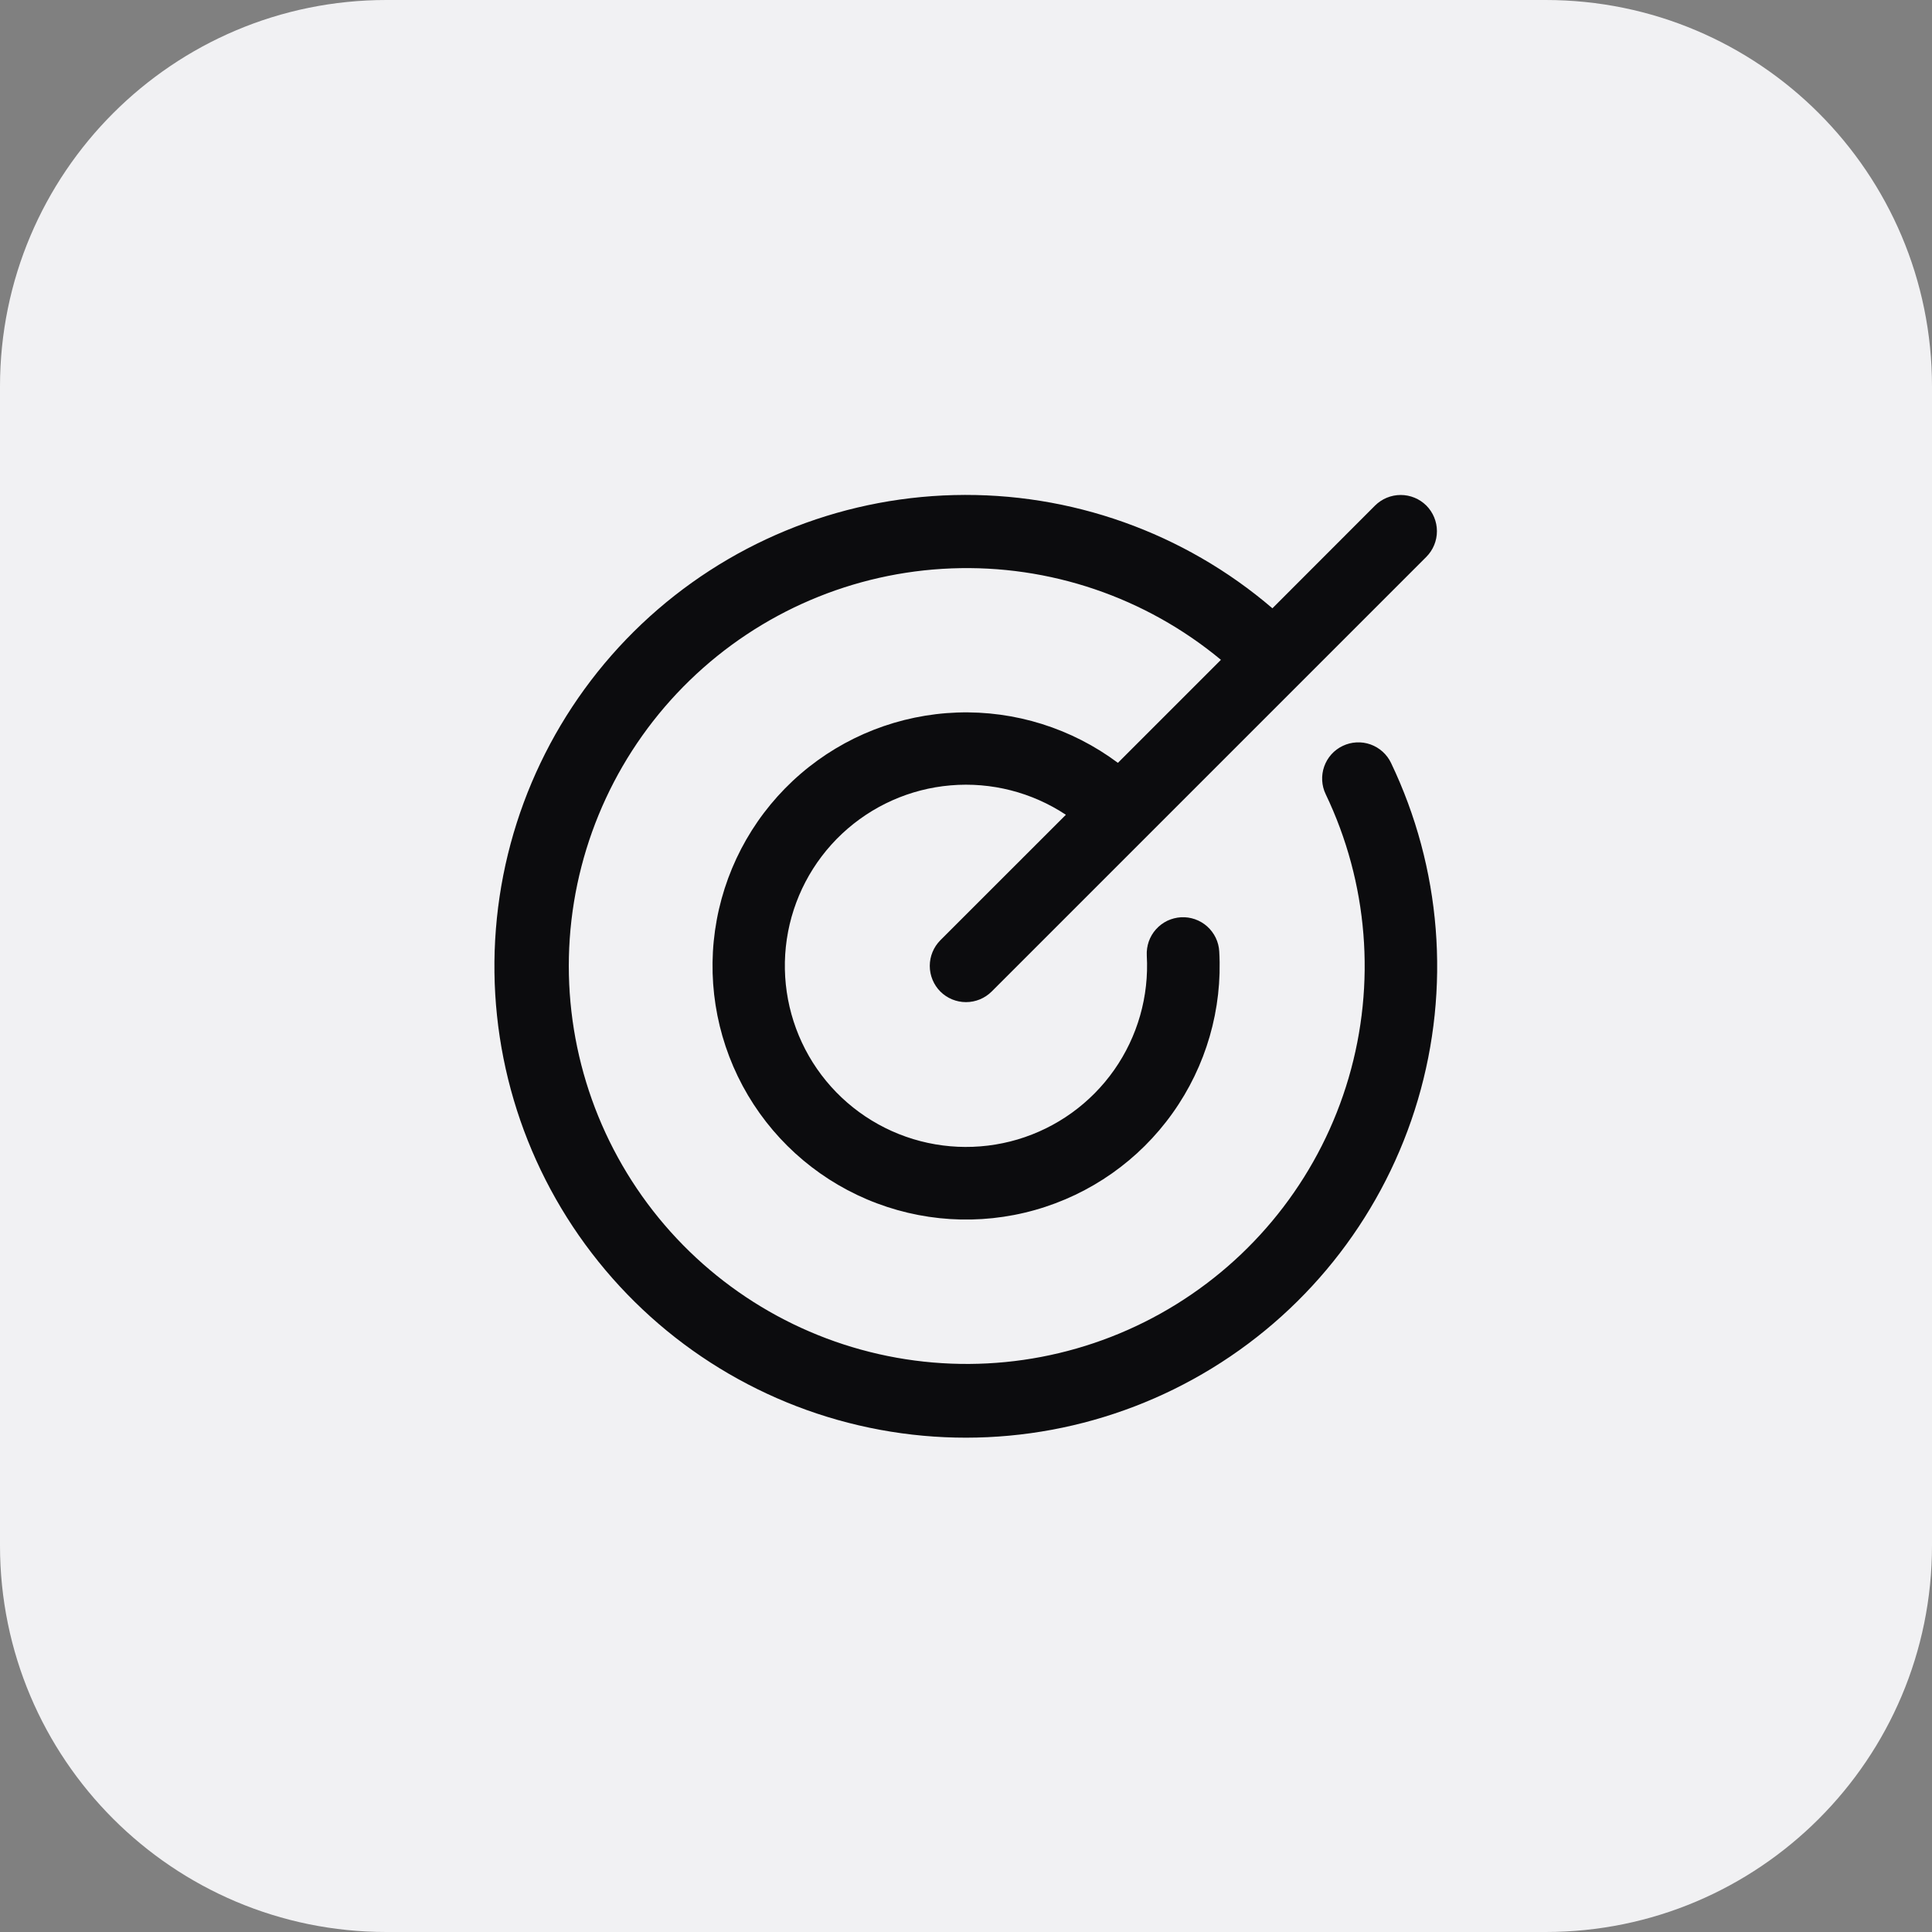
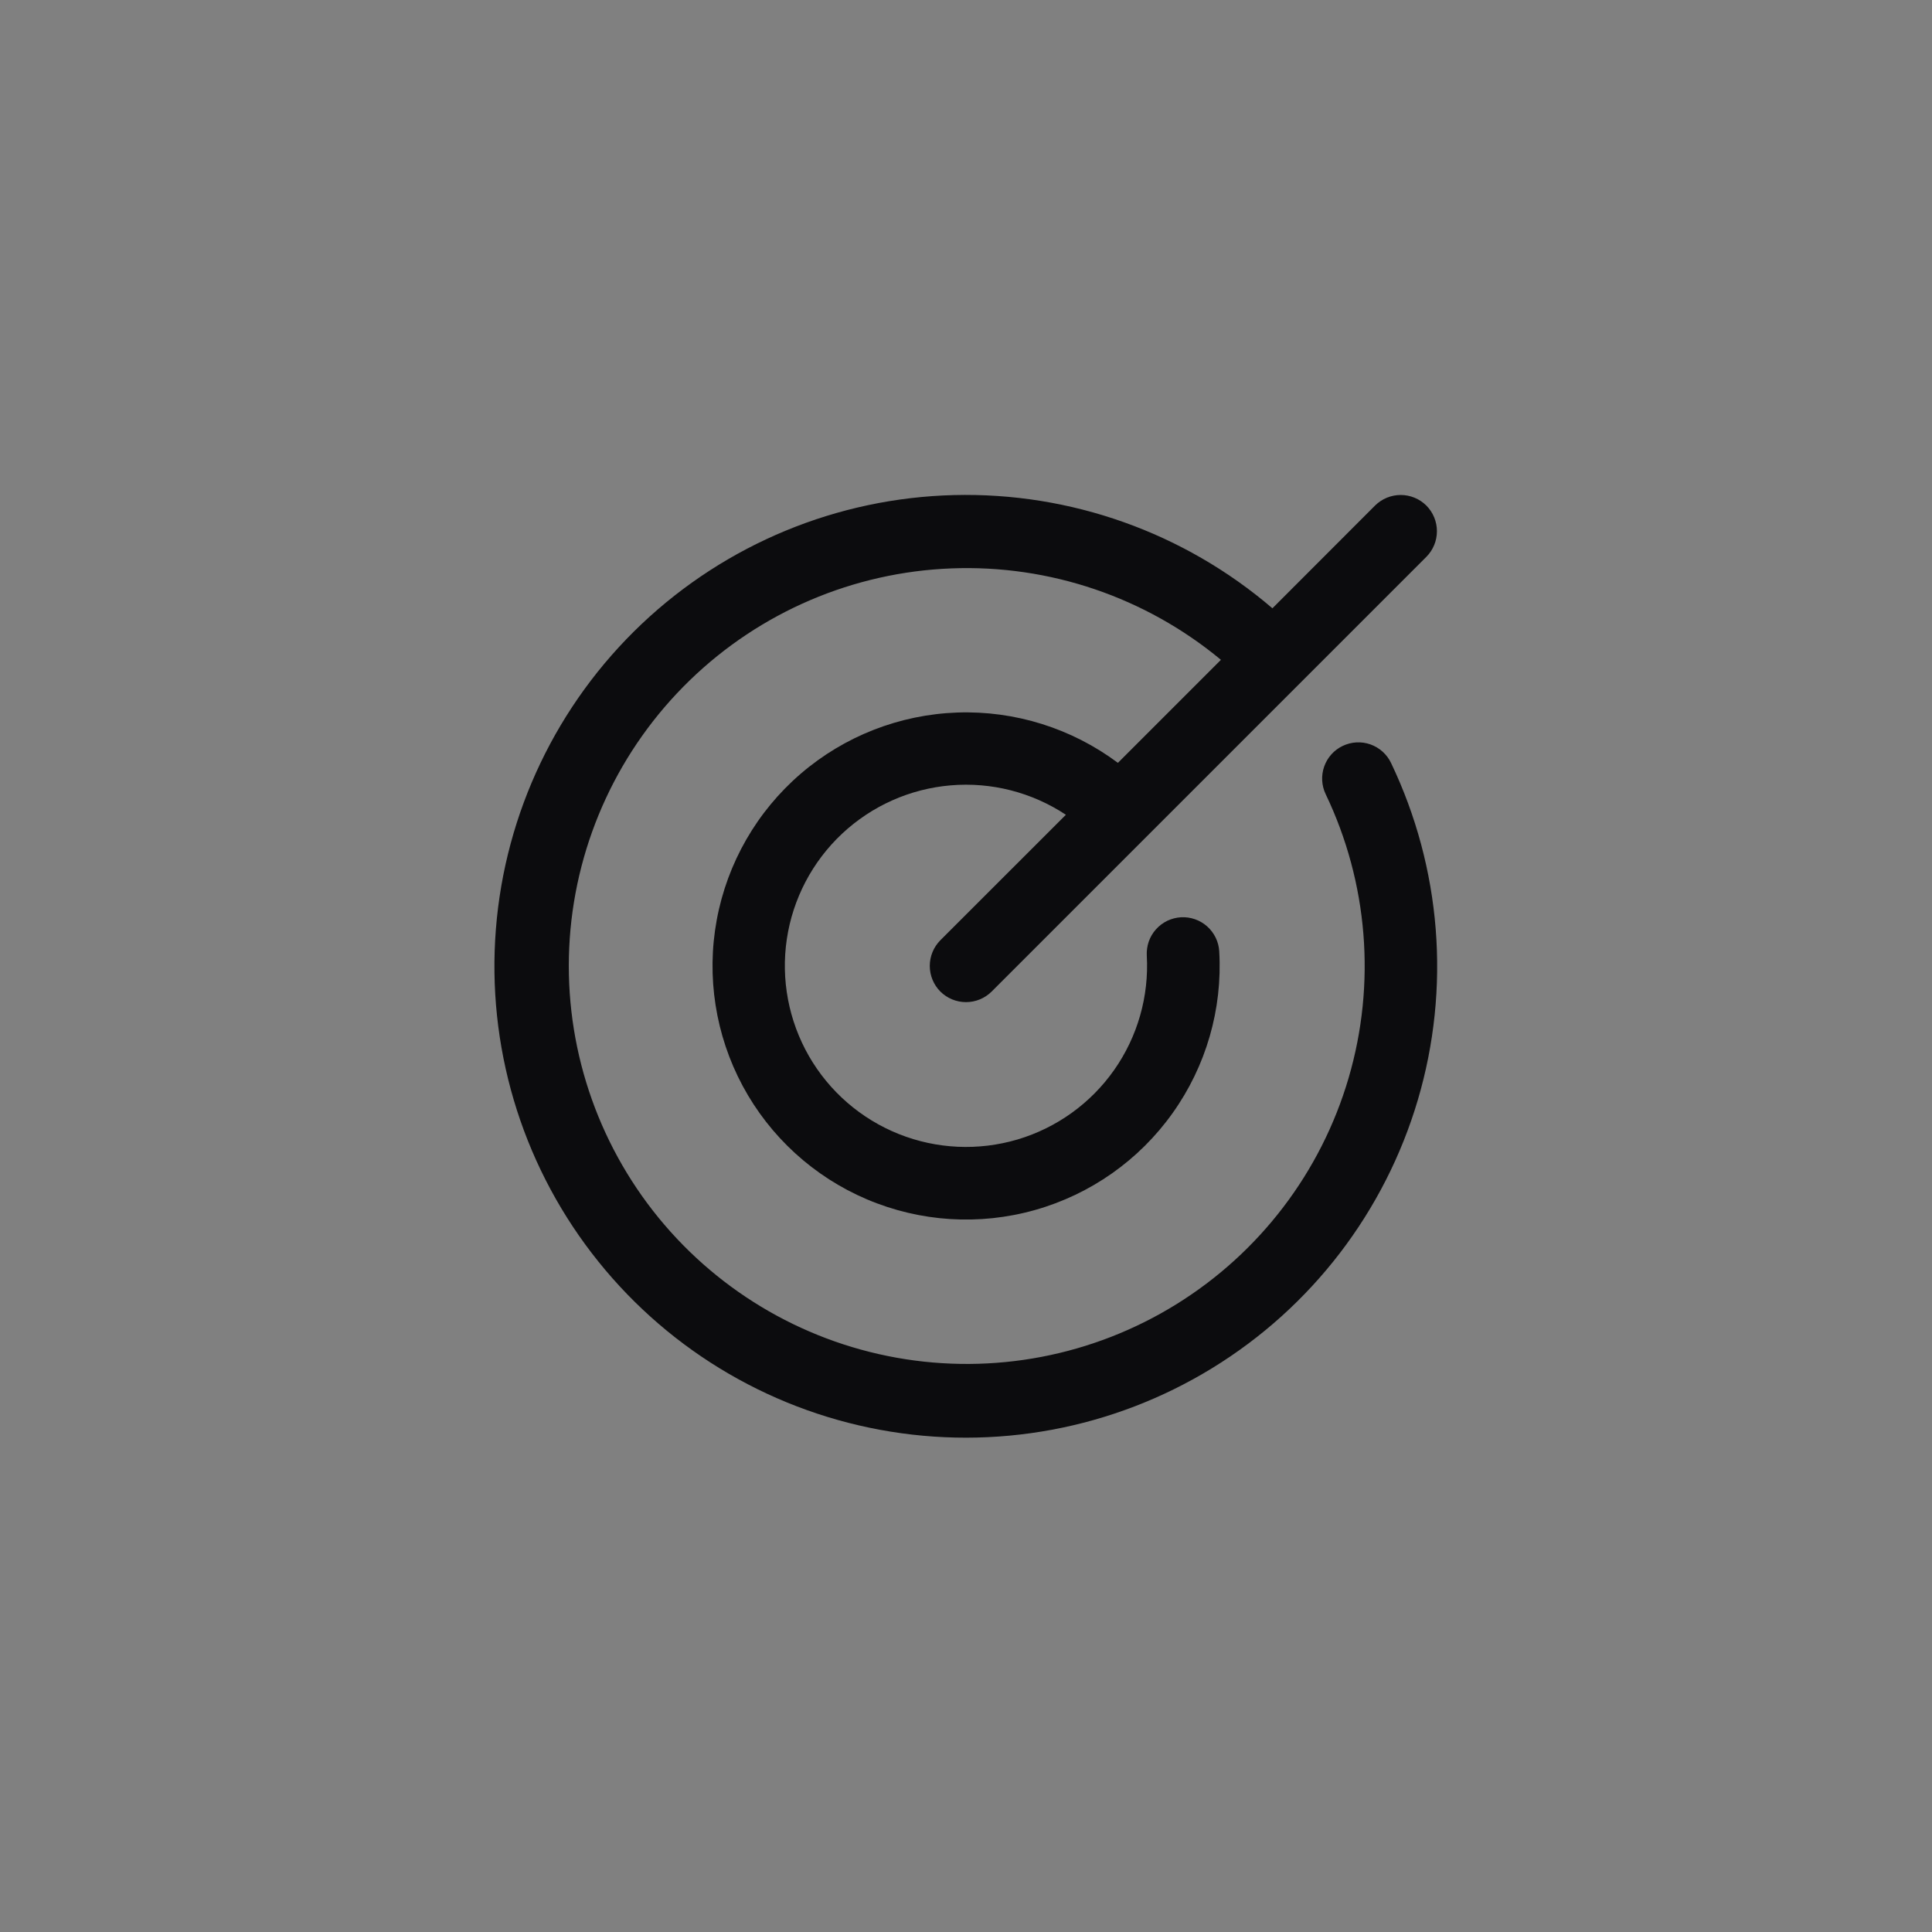
<svg xmlns="http://www.w3.org/2000/svg" width="40" height="40" viewBox="0 0 40 40" fill="none">
  <rect x="0" y="0" width="40" height="40" fill="#808080" stroke="none" />
-   <path d="M0 8C0 3.582 3.582 0 8 0H32C36.418 0 40 3.582 40 8V32C40 36.418 36.418 40 32 40H8C3.582 40 0 36.418 0 32V8Z" fill="#F1F1F3" />
  <path d="M28.8 15.796C29.841 17.973 30.039 20.458 29.355 22.772C28.671 25.085 27.155 27.064 25.098 28.325C23.041 29.587 20.59 30.042 18.218 29.602C15.845 29.163 13.72 27.86 12.252 25.945C10.783 24.031 10.076 21.64 10.267 19.235C10.457 16.83 11.532 14.581 13.283 12.921C15.035 11.262 17.339 10.31 19.751 10.25C22.163 10.189 24.512 11.024 26.344 12.594L28.469 10.467C28.61 10.327 28.801 10.248 29 10.248C29.199 10.248 29.39 10.327 29.531 10.467C29.671 10.608 29.75 10.799 29.75 10.998C29.75 11.197 29.671 11.388 29.531 11.529L20.531 20.529C20.39 20.669 20.199 20.748 20 20.748C19.801 20.748 19.61 20.669 19.469 20.529C19.329 20.388 19.25 20.197 19.25 19.998C19.25 19.799 19.329 19.608 19.469 19.467L22.068 16.869C21.364 16.403 20.523 16.188 19.682 16.26C18.84 16.331 18.048 16.685 17.432 17.263C16.817 17.841 16.414 18.61 16.29 19.445C16.166 20.28 16.328 21.133 16.748 21.865C17.169 22.597 17.825 23.166 18.609 23.479C19.393 23.792 20.26 23.831 21.069 23.591C21.878 23.35 22.583 22.843 23.068 22.152C23.553 21.461 23.791 20.626 23.743 19.783C23.738 19.685 23.752 19.586 23.784 19.493C23.817 19.4 23.867 19.314 23.933 19.241C23.999 19.167 24.079 19.107 24.167 19.064C24.256 19.022 24.353 18.997 24.451 18.991C24.65 18.98 24.845 19.048 24.994 19.181C25.067 19.247 25.127 19.326 25.17 19.415C25.213 19.504 25.238 19.601 25.243 19.699C25.312 20.892 24.971 22.073 24.277 23.046C23.584 24.02 22.579 24.727 21.428 25.052C20.278 25.377 19.052 25.299 17.951 24.832C16.851 24.365 15.943 23.537 15.377 22.484C14.812 21.431 14.622 20.217 14.84 19.042C15.058 17.867 15.67 16.801 16.576 16.021C17.482 15.241 18.626 14.794 19.821 14.752C21.015 14.711 22.188 15.079 23.145 15.794L25.278 13.661C23.715 12.364 21.728 11.689 19.698 11.768C17.668 11.846 15.738 12.671 14.28 14.086C12.822 15.5 11.937 17.403 11.796 19.43C11.656 21.456 12.269 23.463 13.518 25.066C14.767 26.668 16.564 27.752 18.563 28.11C20.563 28.468 22.625 28.075 24.352 27.005C26.079 25.936 27.351 24.266 27.922 22.317C28.493 20.367 28.324 18.275 27.447 16.443C27.361 16.264 27.35 16.057 27.416 15.87C27.482 15.682 27.62 15.528 27.8 15.443C27.98 15.357 28.186 15.346 28.373 15.412C28.561 15.479 28.715 15.617 28.8 15.796Z" fill="#0C0C0E" />
</svg>